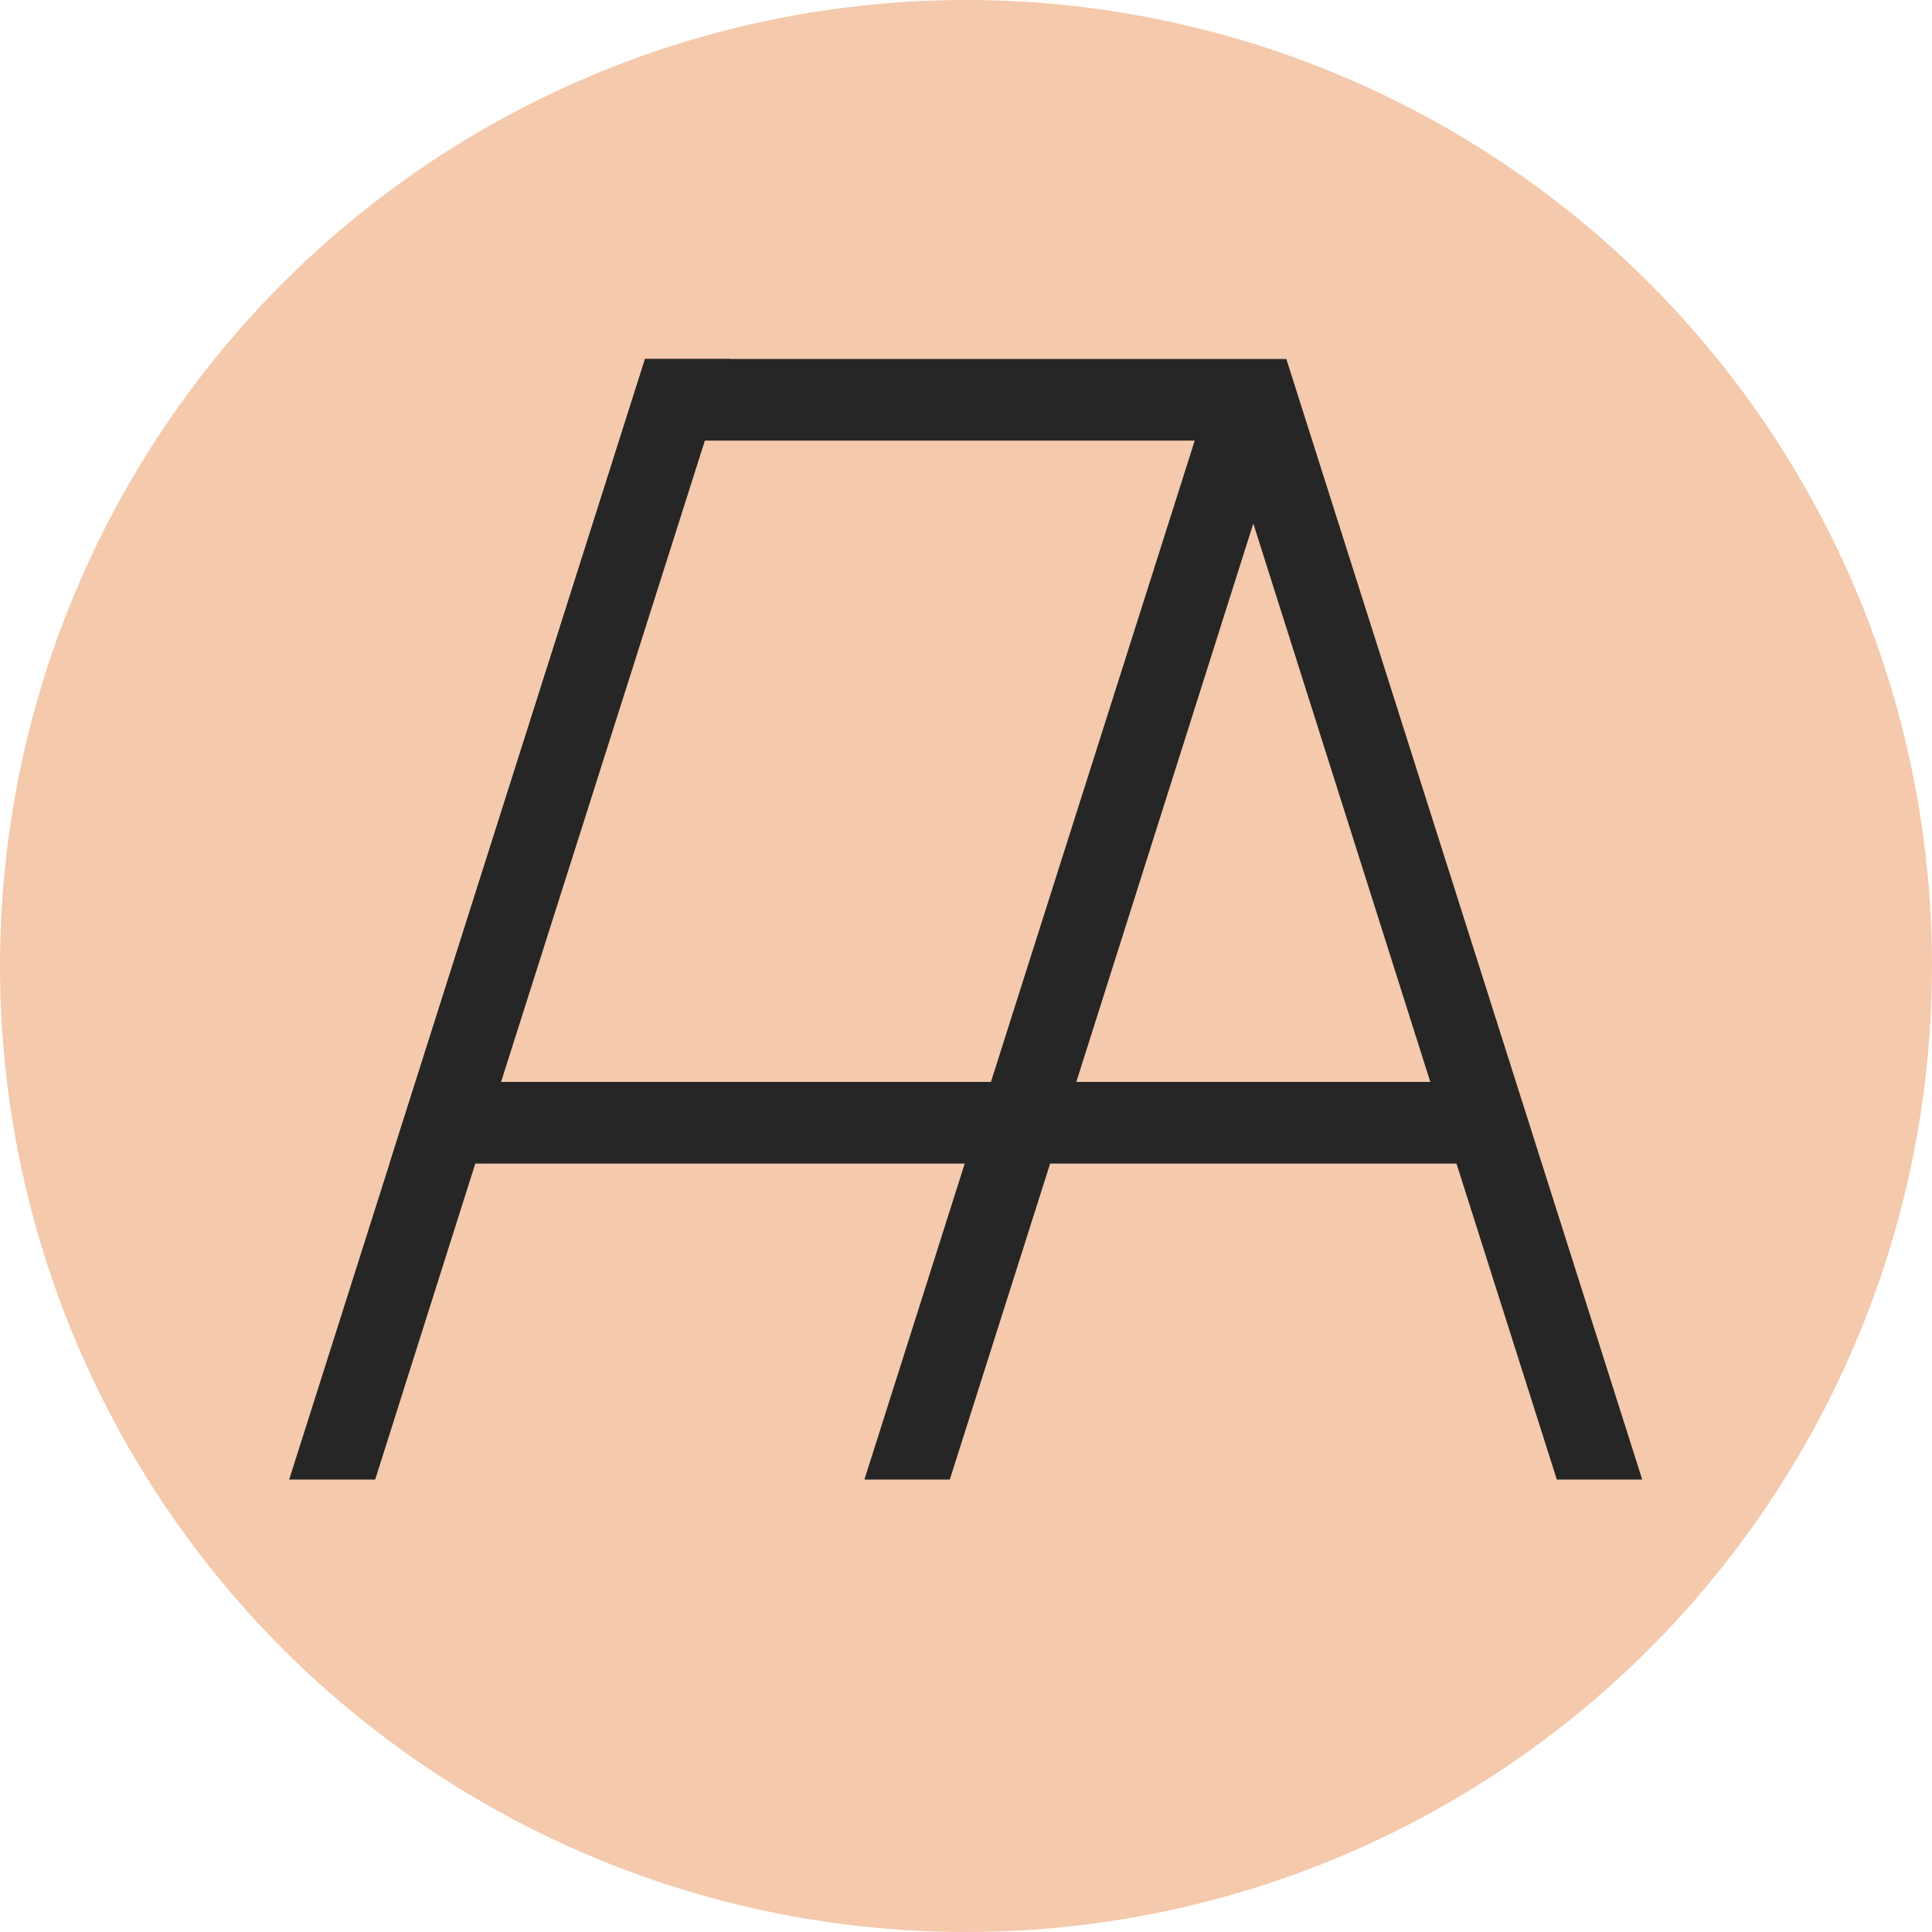
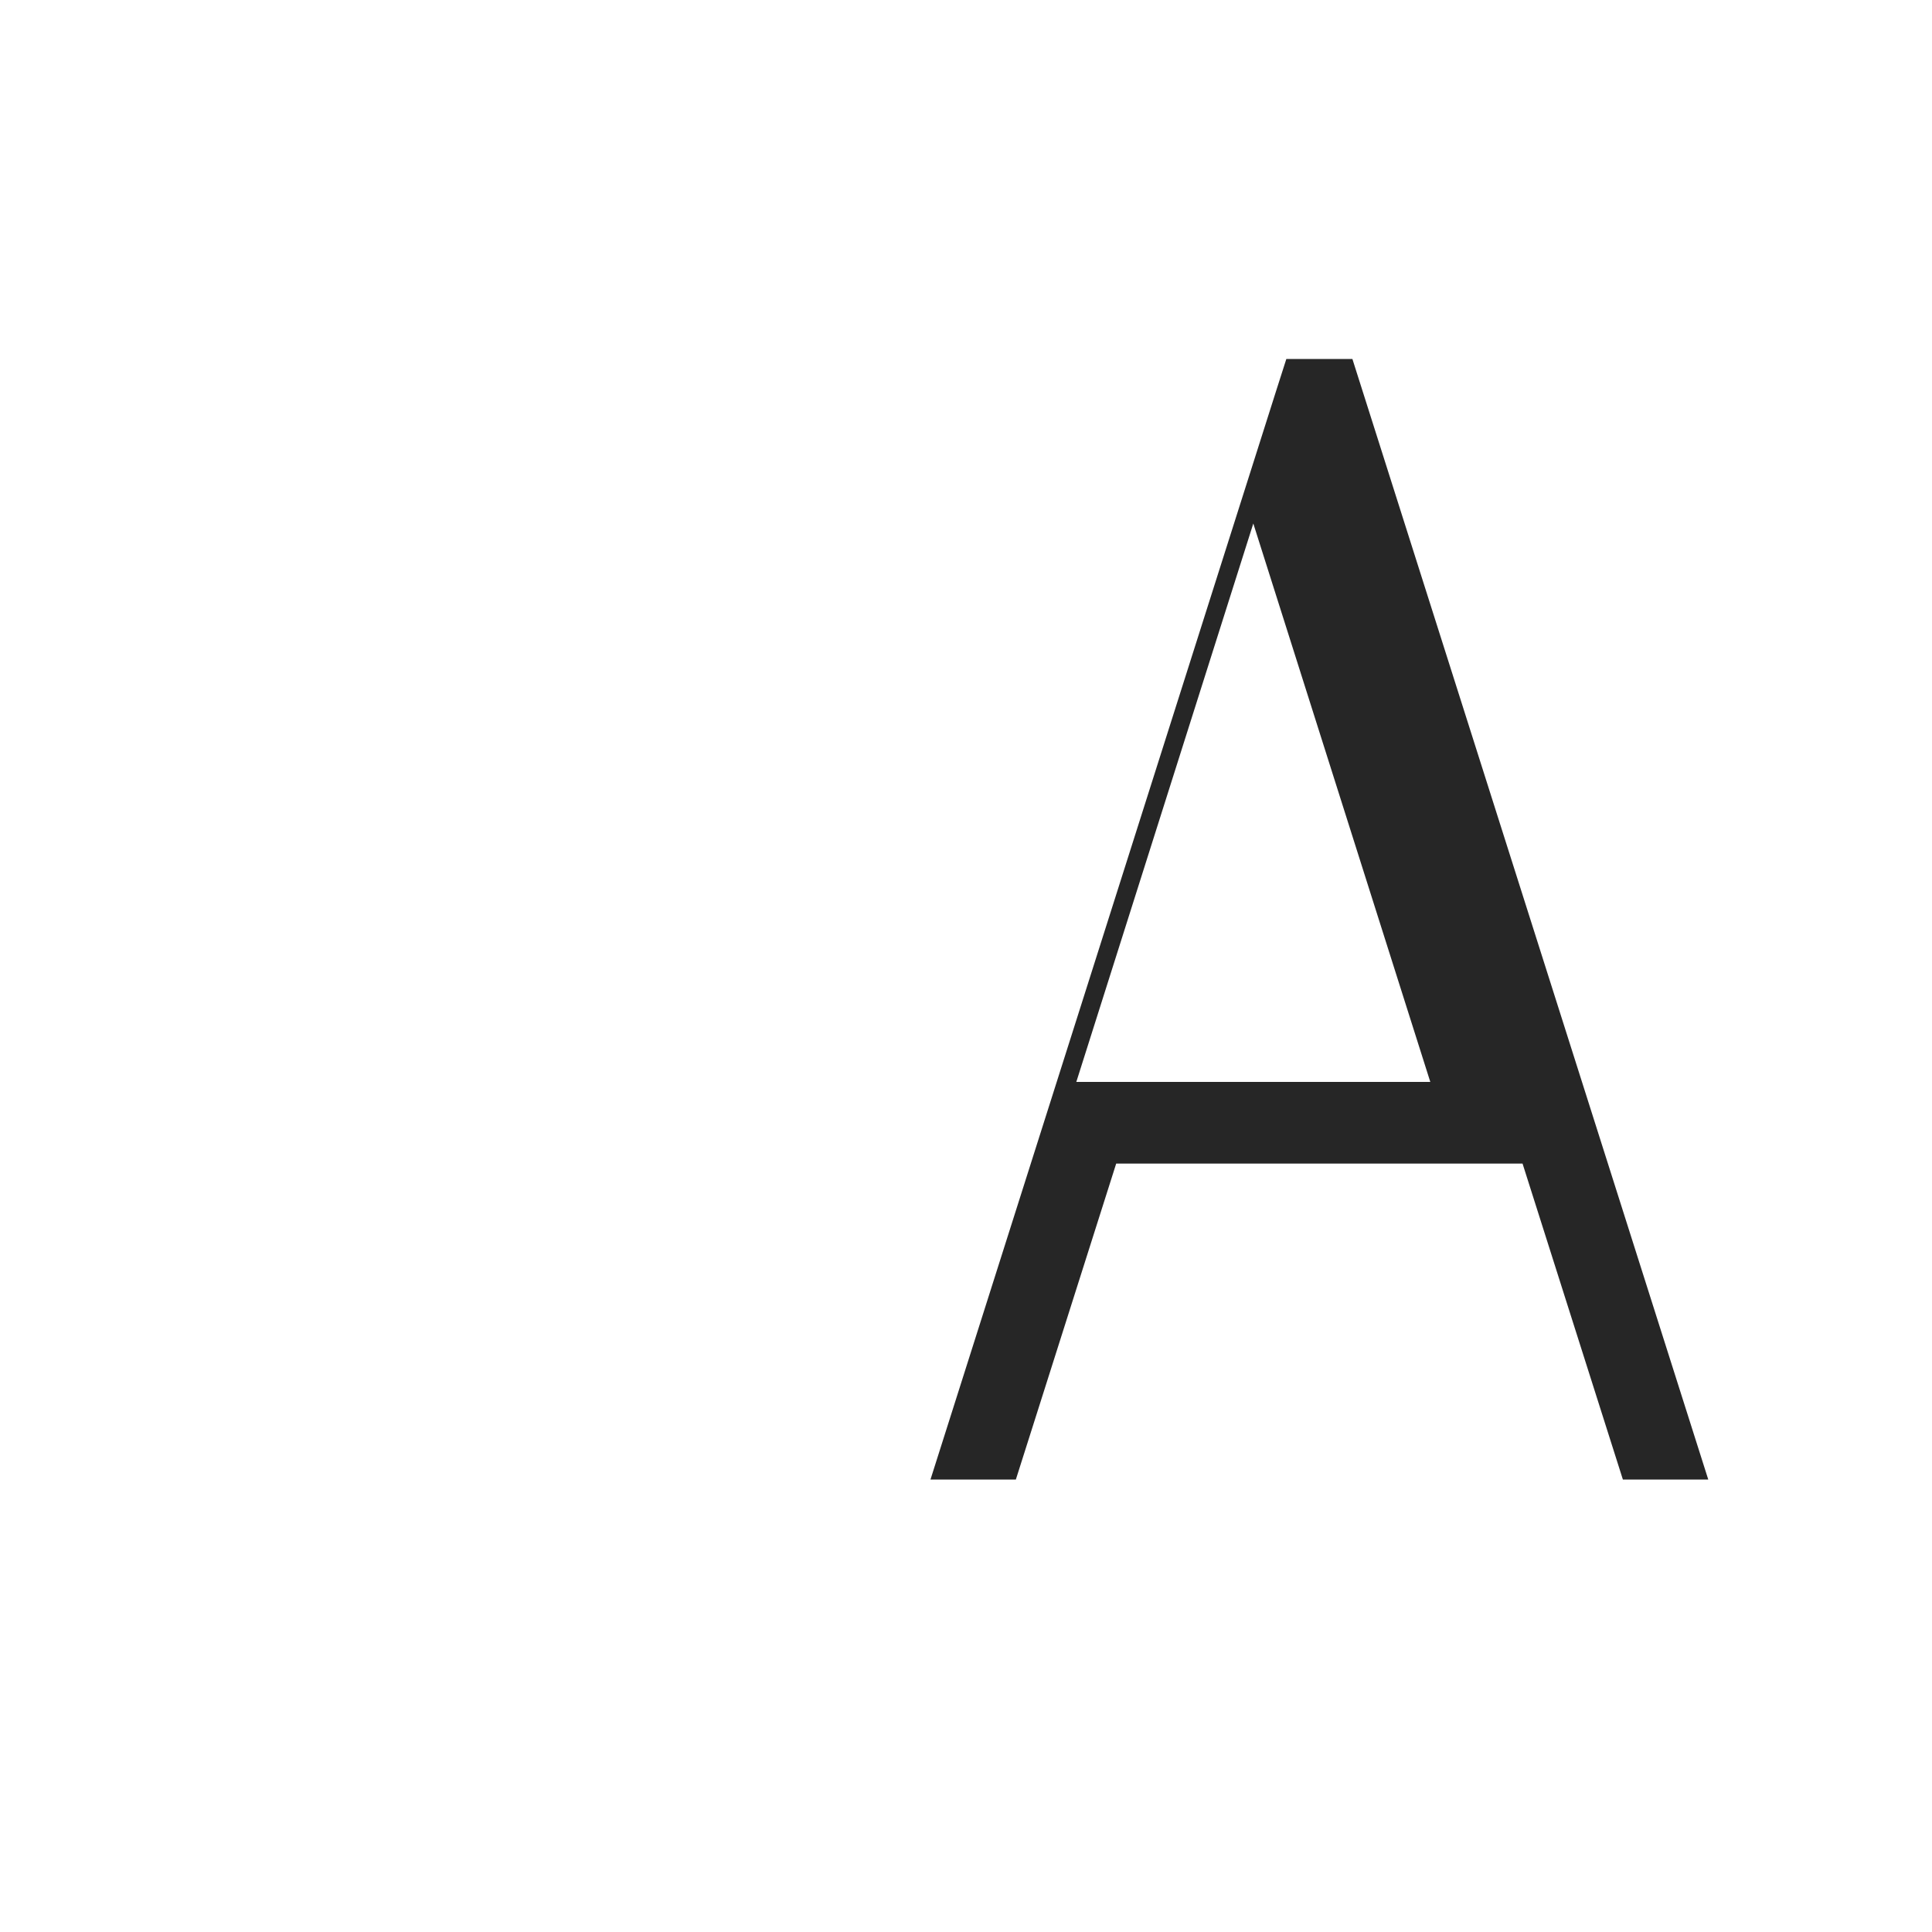
<svg xmlns="http://www.w3.org/2000/svg" viewBox="0 0 31 31" data-name="图层 1" id="_图层_1">
  <defs>
    <style>
      .cls-1 {
        fill: #262626;
      }

      .cls-2 {
        fill: #f4c9ac;
      }
    </style>
  </defs>
-   <circle r="15.5" cy="15.5" cx="15.5" class="cls-2" />
-   <path d="M20.64,5.76h-1.06l-.16.5-5.55,17.48h1.37l1.61-5.07h6.52l1.61,5.07h1.37l-5.71-17.98ZM17.27,17.36l2.84-8.96,2.84,8.96h-5.69Z" class="cls-1" />
-   <polygon points="4.64 23.74 6.02 23.74 10.88 8.4 11.72 5.76 10.35 5.76 4.64 23.74" class="cls-1" />
-   <polygon points="15.49 18.67 19.59 5.76 10.35 5.76 6.25 18.67 15.49 18.67" class="cls-1" />
-   <polygon points="15.9 17.36 8.04 17.36 11.31 7.07 19.17 7.07 15.9 17.36" class="cls-2" />
+   <path d="M20.64,5.76l-.16.5-5.55,17.48h1.37l1.61-5.07h6.52l1.61,5.07h1.37l-5.71-17.98ZM17.27,17.36l2.84-8.96,2.84,8.96h-5.69Z" class="cls-1" />
</svg>